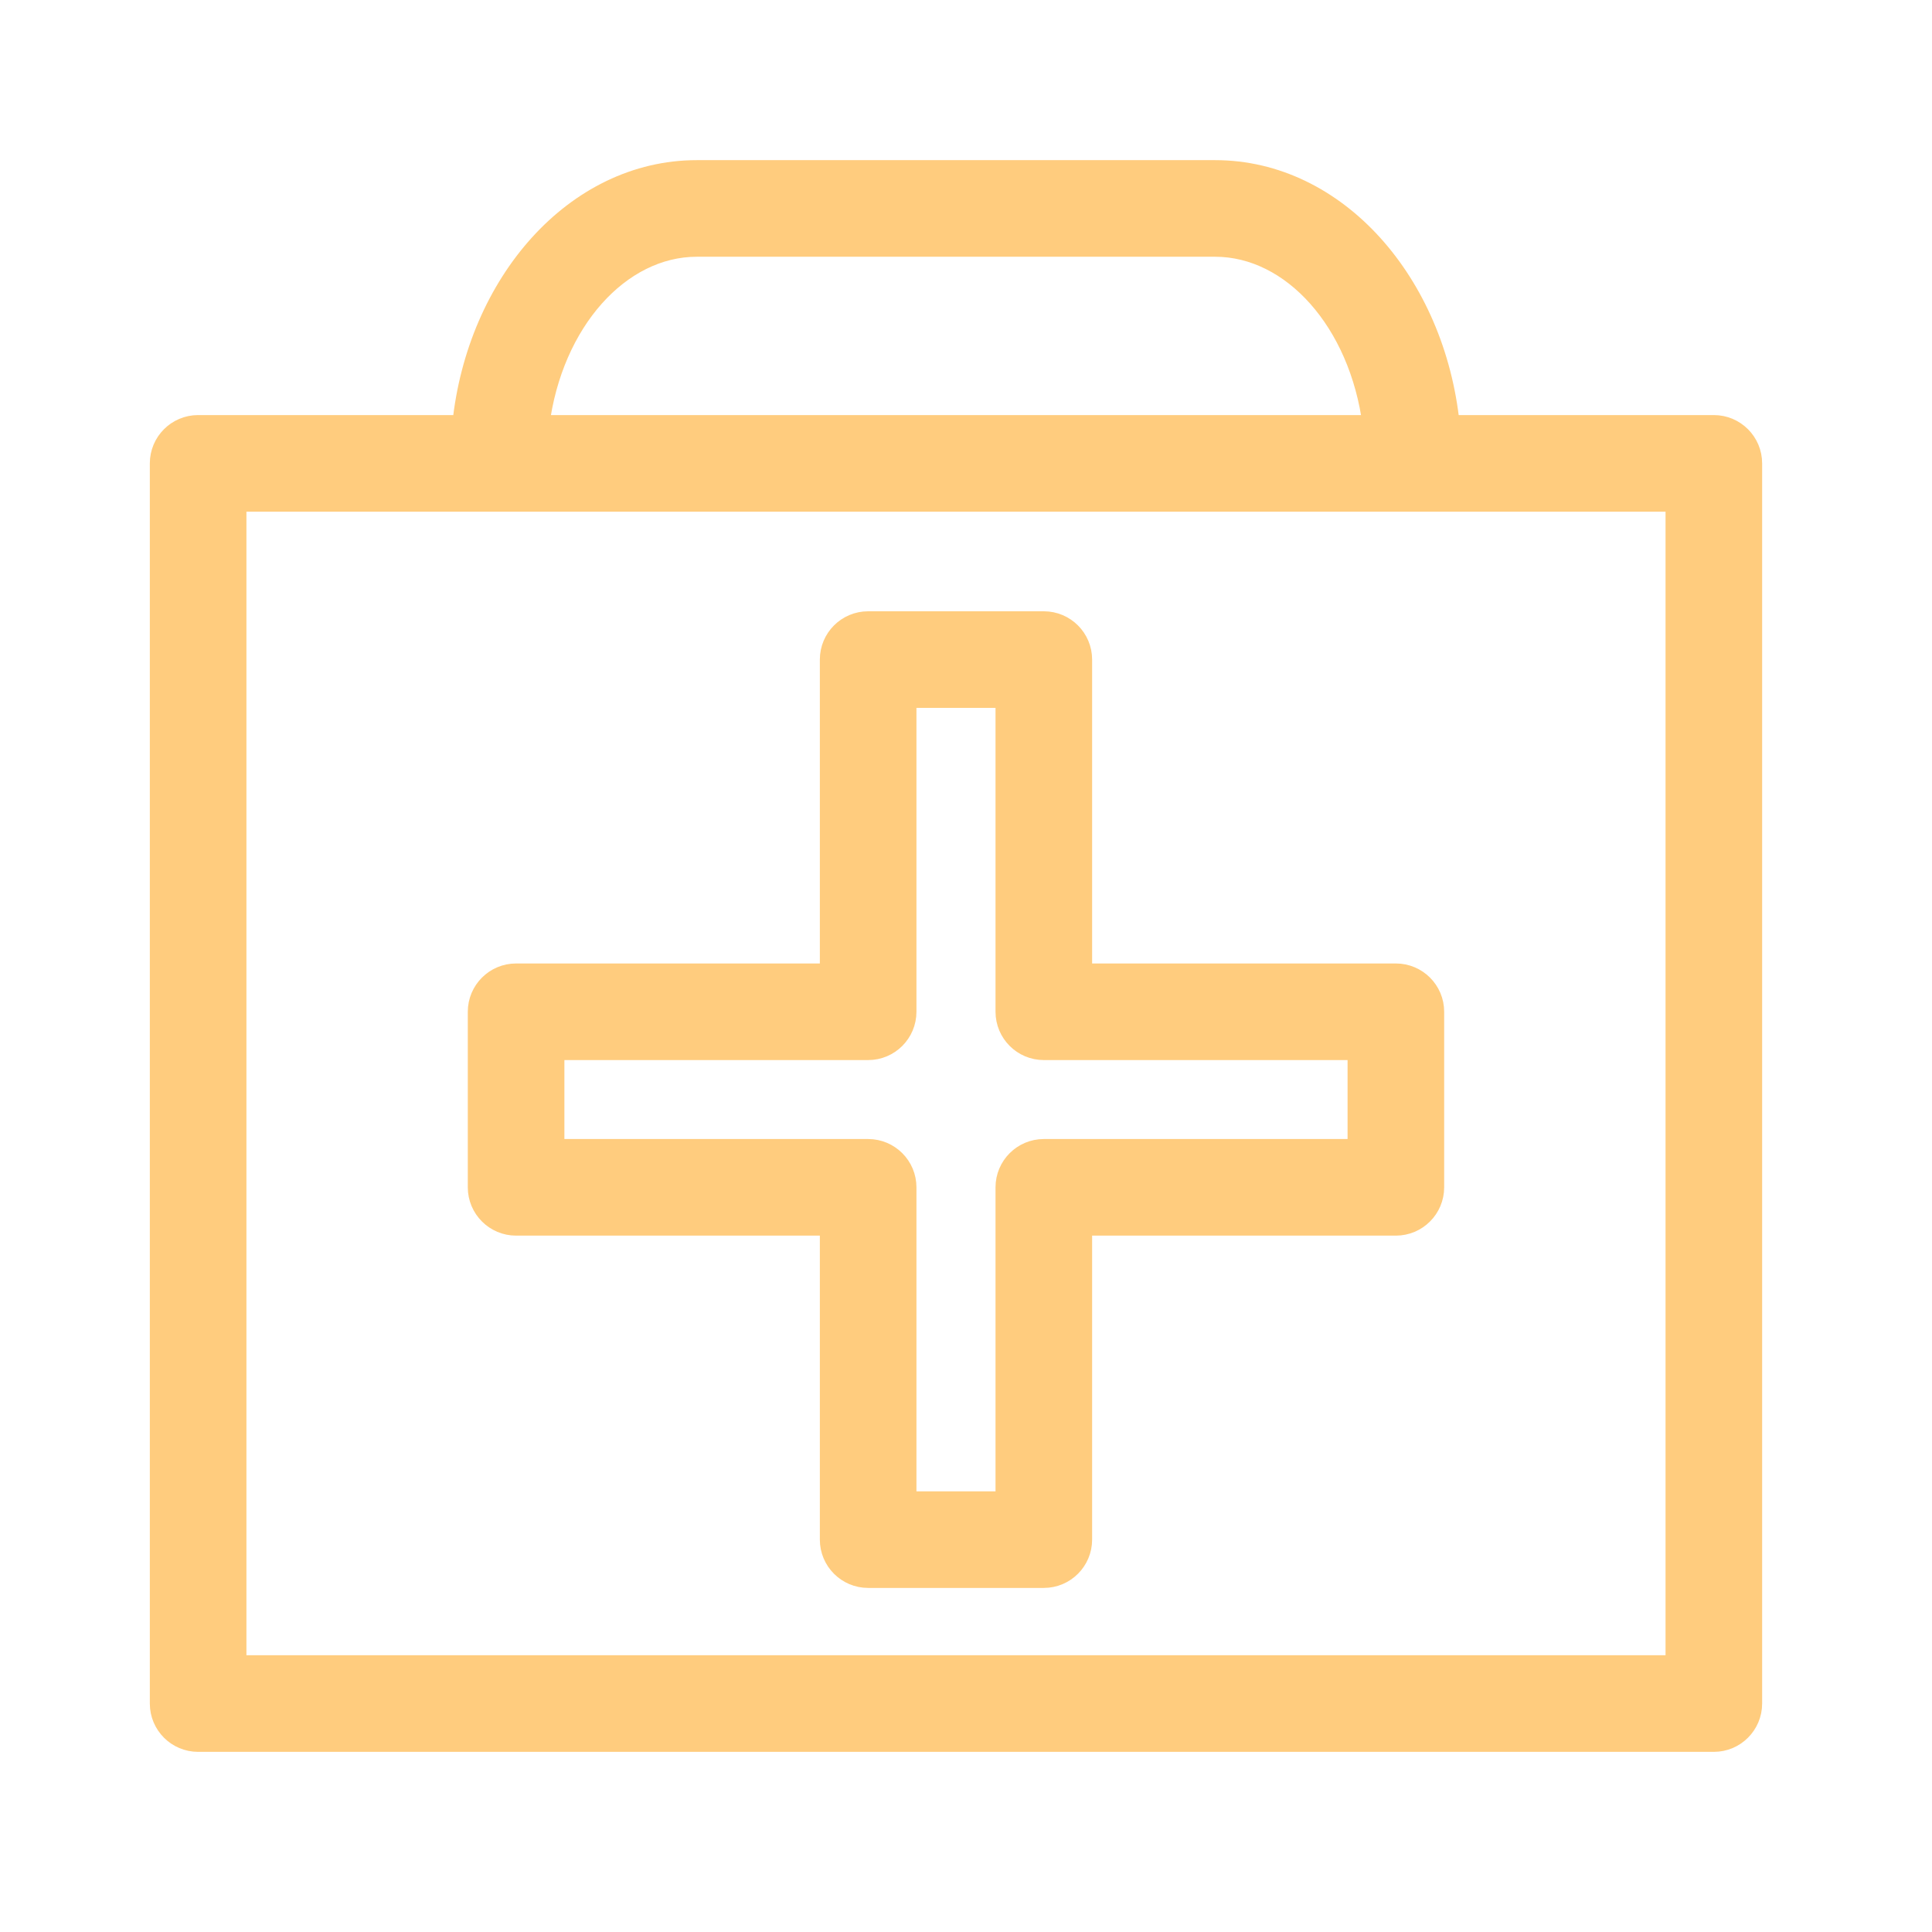
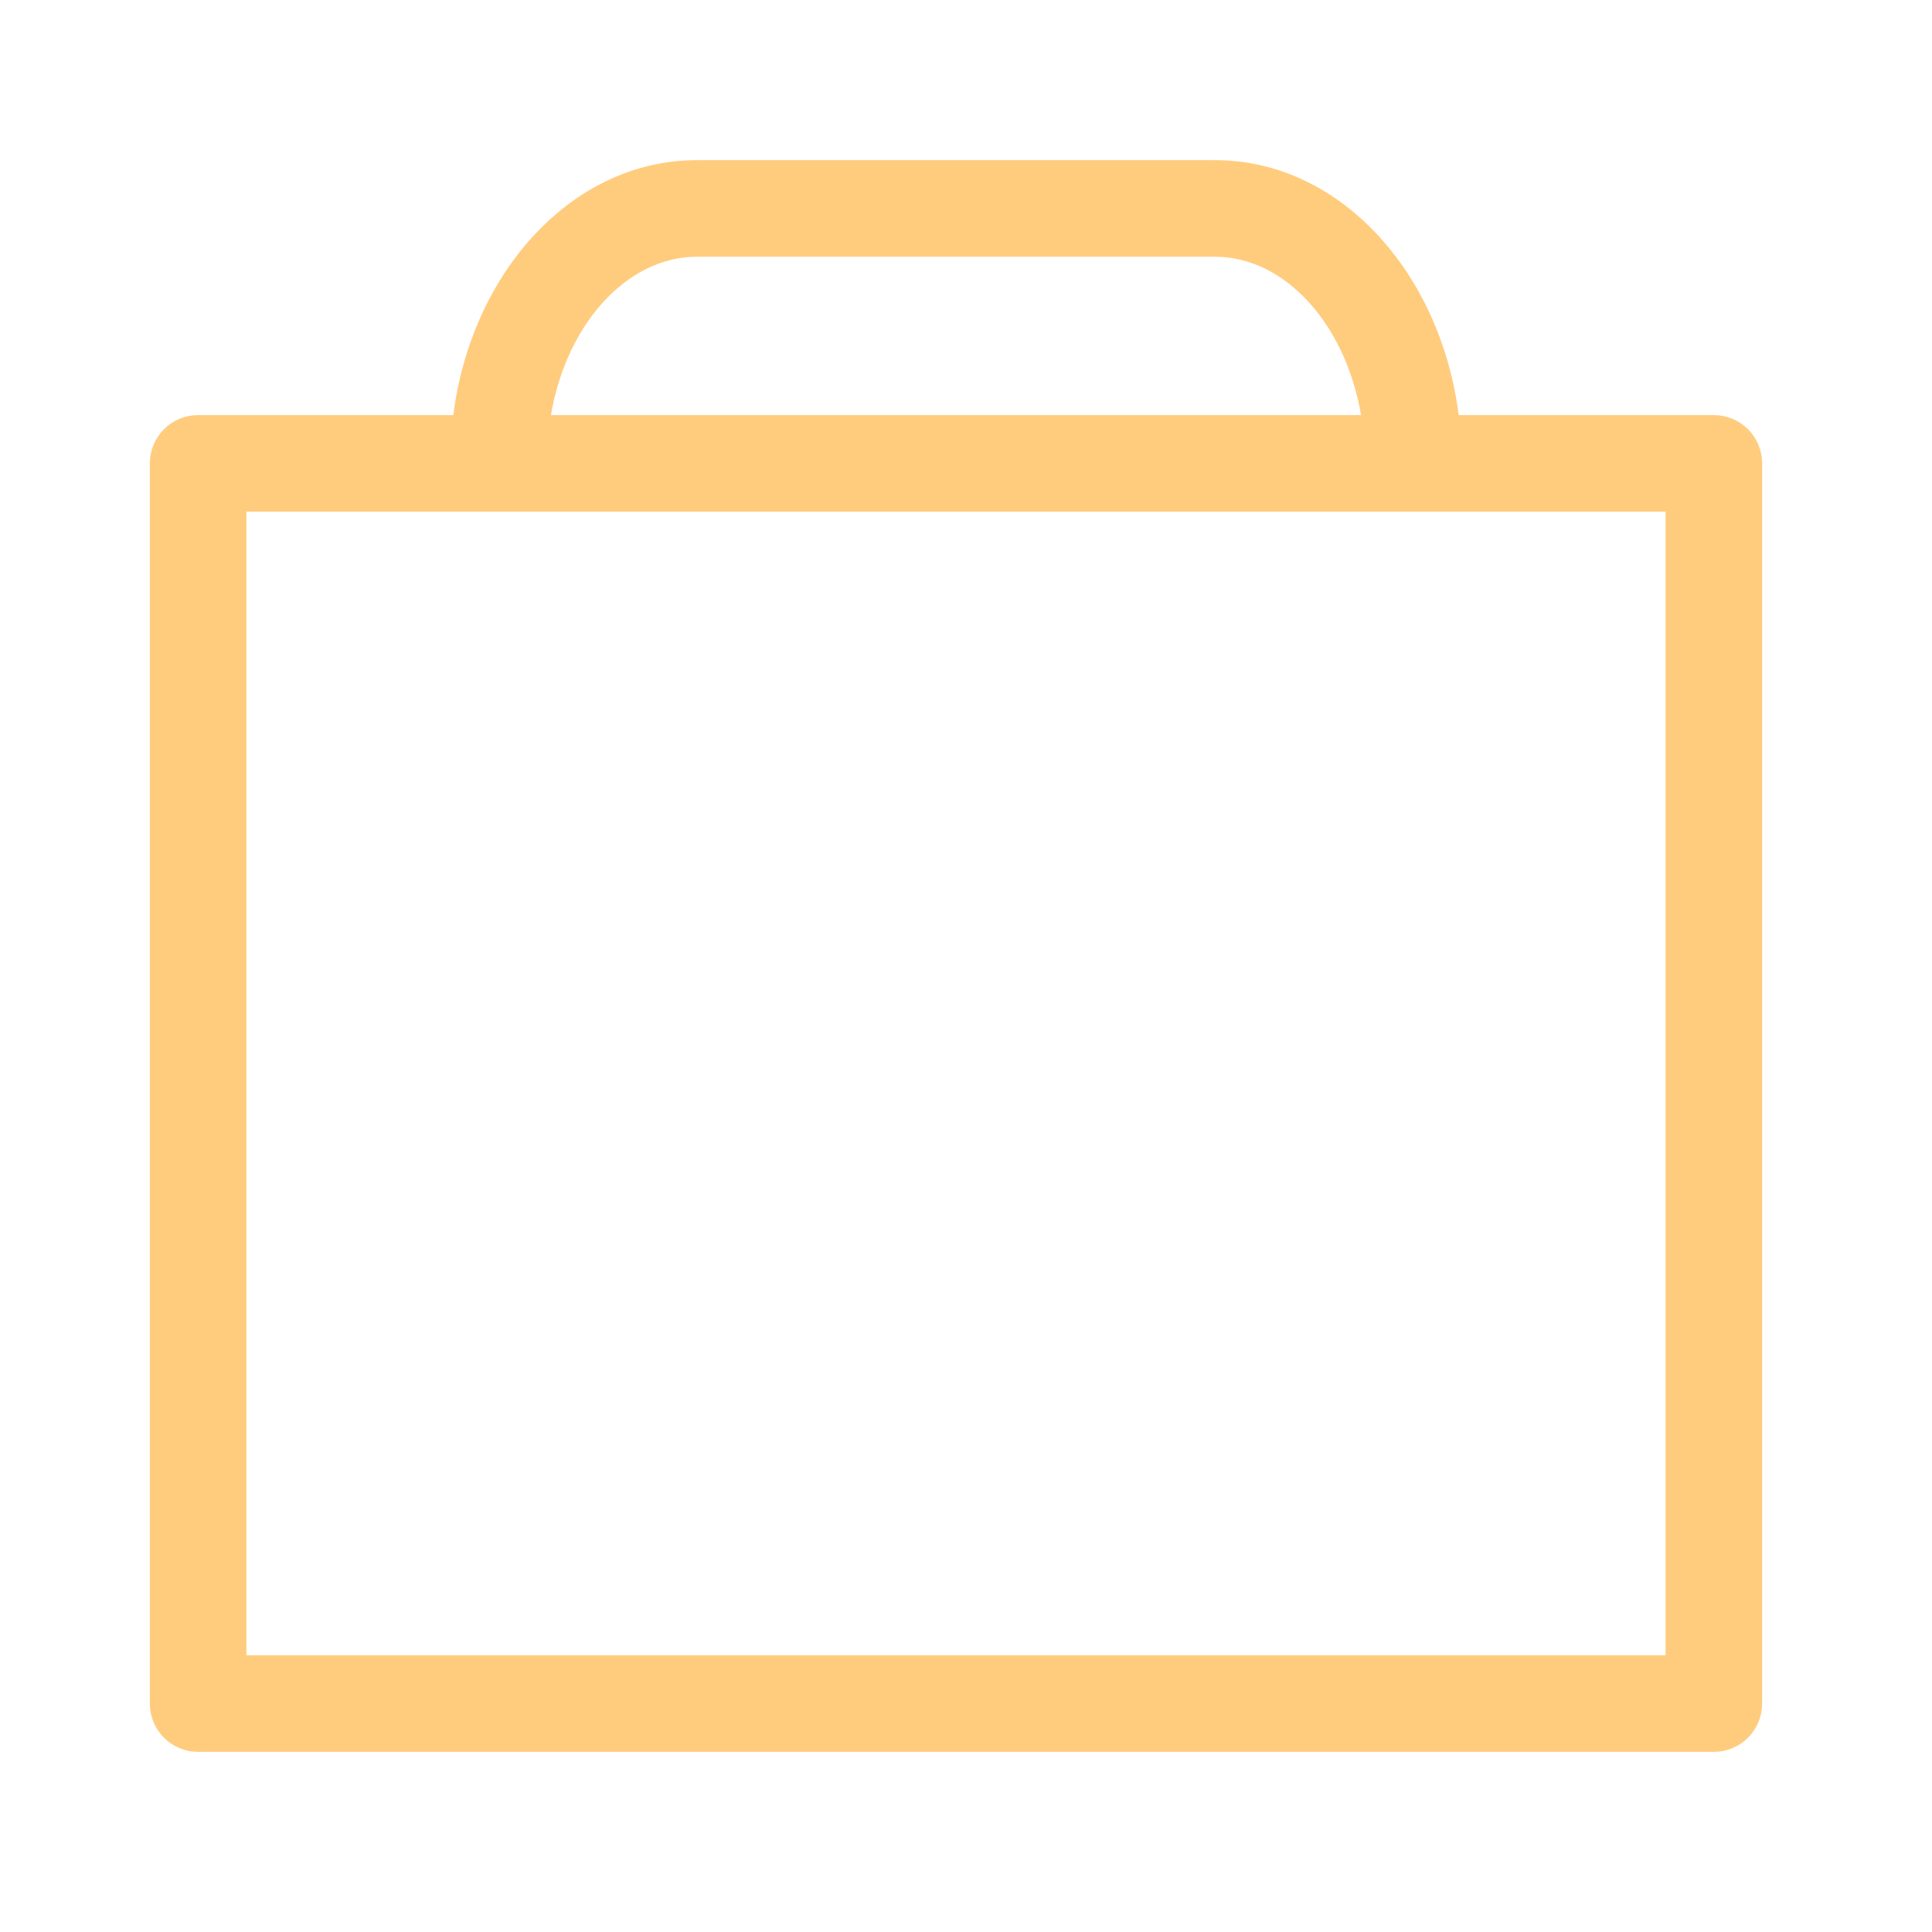
<svg xmlns="http://www.w3.org/2000/svg" width="100" height="100" viewBox="0 0 100 100" fill="none">
-   <path d="M26.713 63.456H42.935V79.691C42.935 80.795 43.83 81.691 44.935 81.691H54.028C55.132 81.691 56.028 80.795 56.028 79.691V63.456H72.25C73.354 63.456 74.25 62.56 74.25 61.456V52.369C74.25 51.265 73.354 50.369 72.25 50.369H56.028V34.14C56.028 33.035 55.132 32.14 54.028 32.14H44.935C43.83 32.14 42.935 33.035 42.935 34.14V50.369H26.713C25.608 50.369 24.713 51.265 24.713 52.369V61.456C24.713 62.56 25.608 63.456 26.713 63.456ZM28.713 54.369H44.935C46.04 54.369 46.935 53.473 46.935 52.369V36.14H52.028V52.369C52.028 53.473 52.924 54.369 54.028 54.369H70.25V59.456H54.028C52.924 59.456 52.028 60.352 52.028 61.456V77.691H46.935V61.456C46.935 60.352 46.04 59.456 44.935 59.456H28.713V54.369Z" fill="#FFCC7E" stroke="#FFCC7E" />
  <path d="M88.708 21.984H75.055C74.301 14.642 69.213 8.789 62.894 8.789H36.068C29.748 8.789 24.661 14.642 23.908 21.984H10.255C9.15 21.984 8.255 22.879 8.255 23.984V88.176C8.255 89.28 9.15 90.176 10.255 90.176H88.708C89.812 90.176 90.708 89.28 90.708 88.176V23.984C90.708 22.88 89.812 21.984 88.708 21.984ZM36.068 12.789H62.894C66.865 12.789 70.338 16.662 71.027 21.984H27.936C28.623 16.661 32.098 12.789 36.068 12.789ZM86.708 86.176H12.255V25.984H86.708V86.176Z" fill="#FFCC7E" stroke="#FFCC7E" />
</svg>